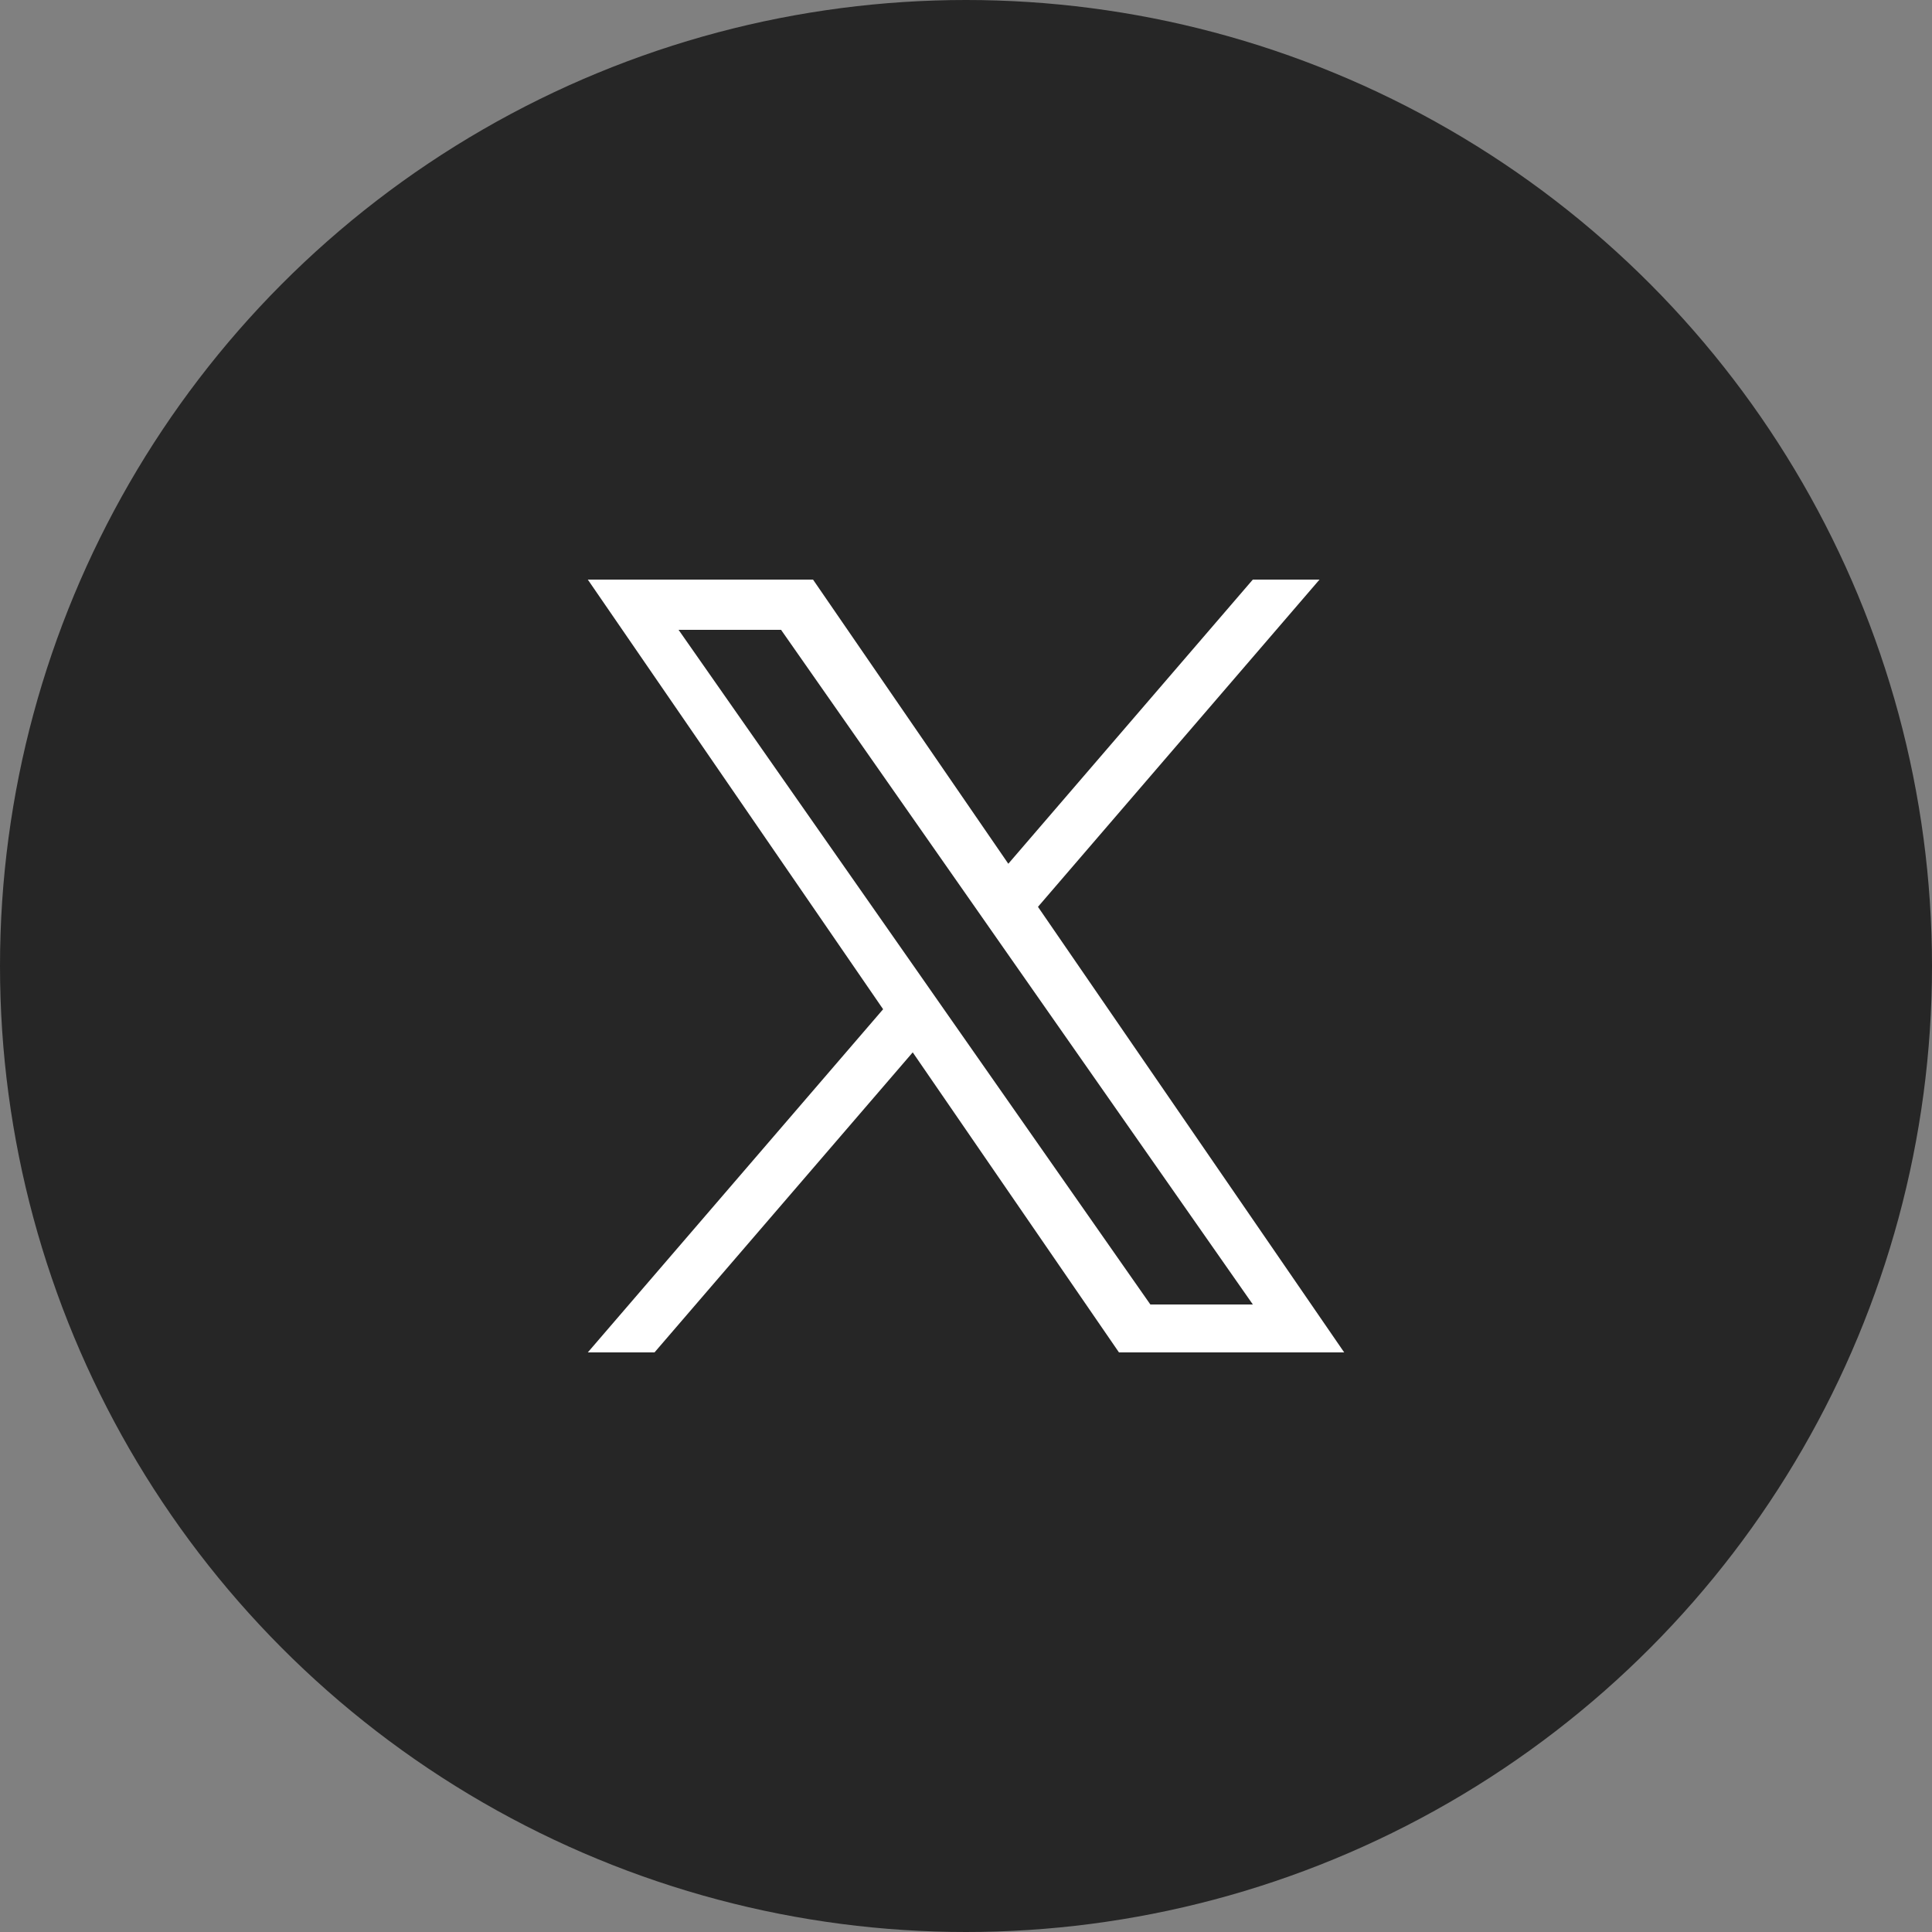
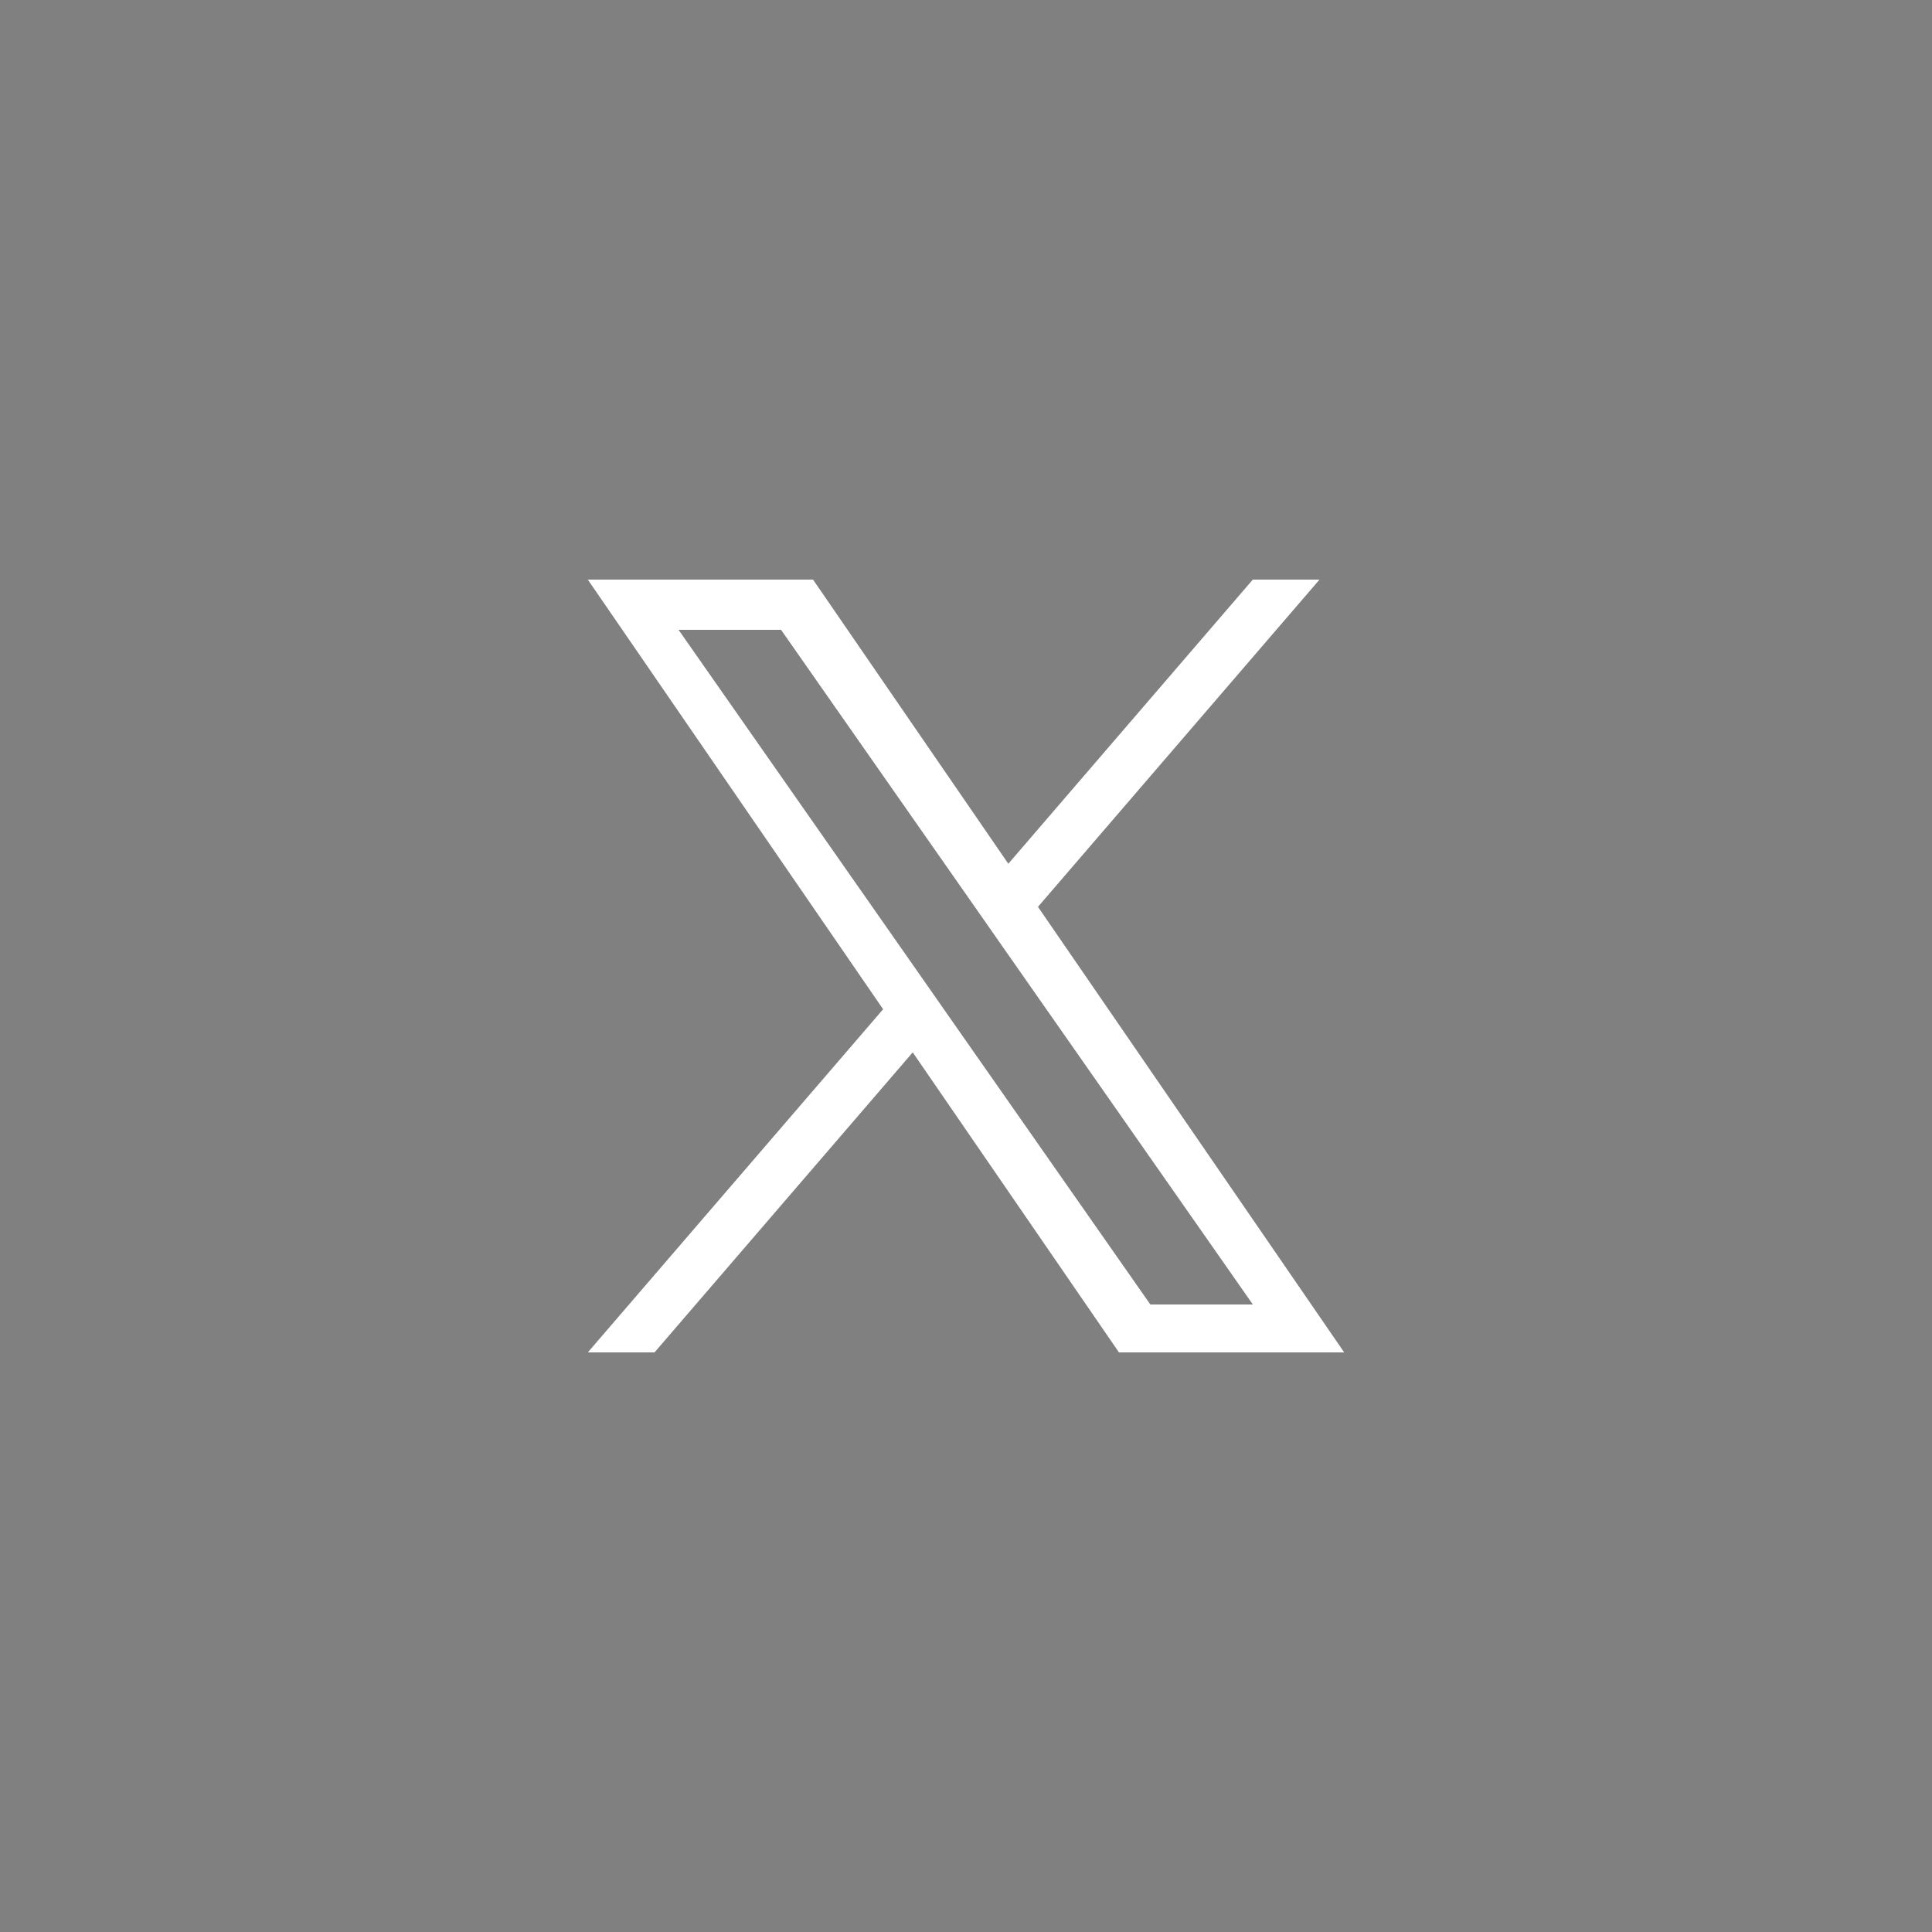
<svg xmlns="http://www.w3.org/2000/svg" fill="none" height="40" viewBox="0 0 40 40" width="40">
  <rect x="0" y="0" width="40" height="40" fill="#808080" stroke="none" />
-   <circle cx="20" cy="20" fill="#262626" r="20" />
  <path d="M21.49 18.775L27.319 12H25.938L20.876 17.883L16.833 12H12.17L18.284 20.895L12.17 28H13.551L18.897 21.788L23.167 28H27.83L21.49 18.775ZM19.597 20.974L18.978 20.088L14.049 13.04H16.171L20.149 18.728L20.768 19.614L25.939 27.008H23.817L19.597 20.974Z" fill="white" />
</svg>